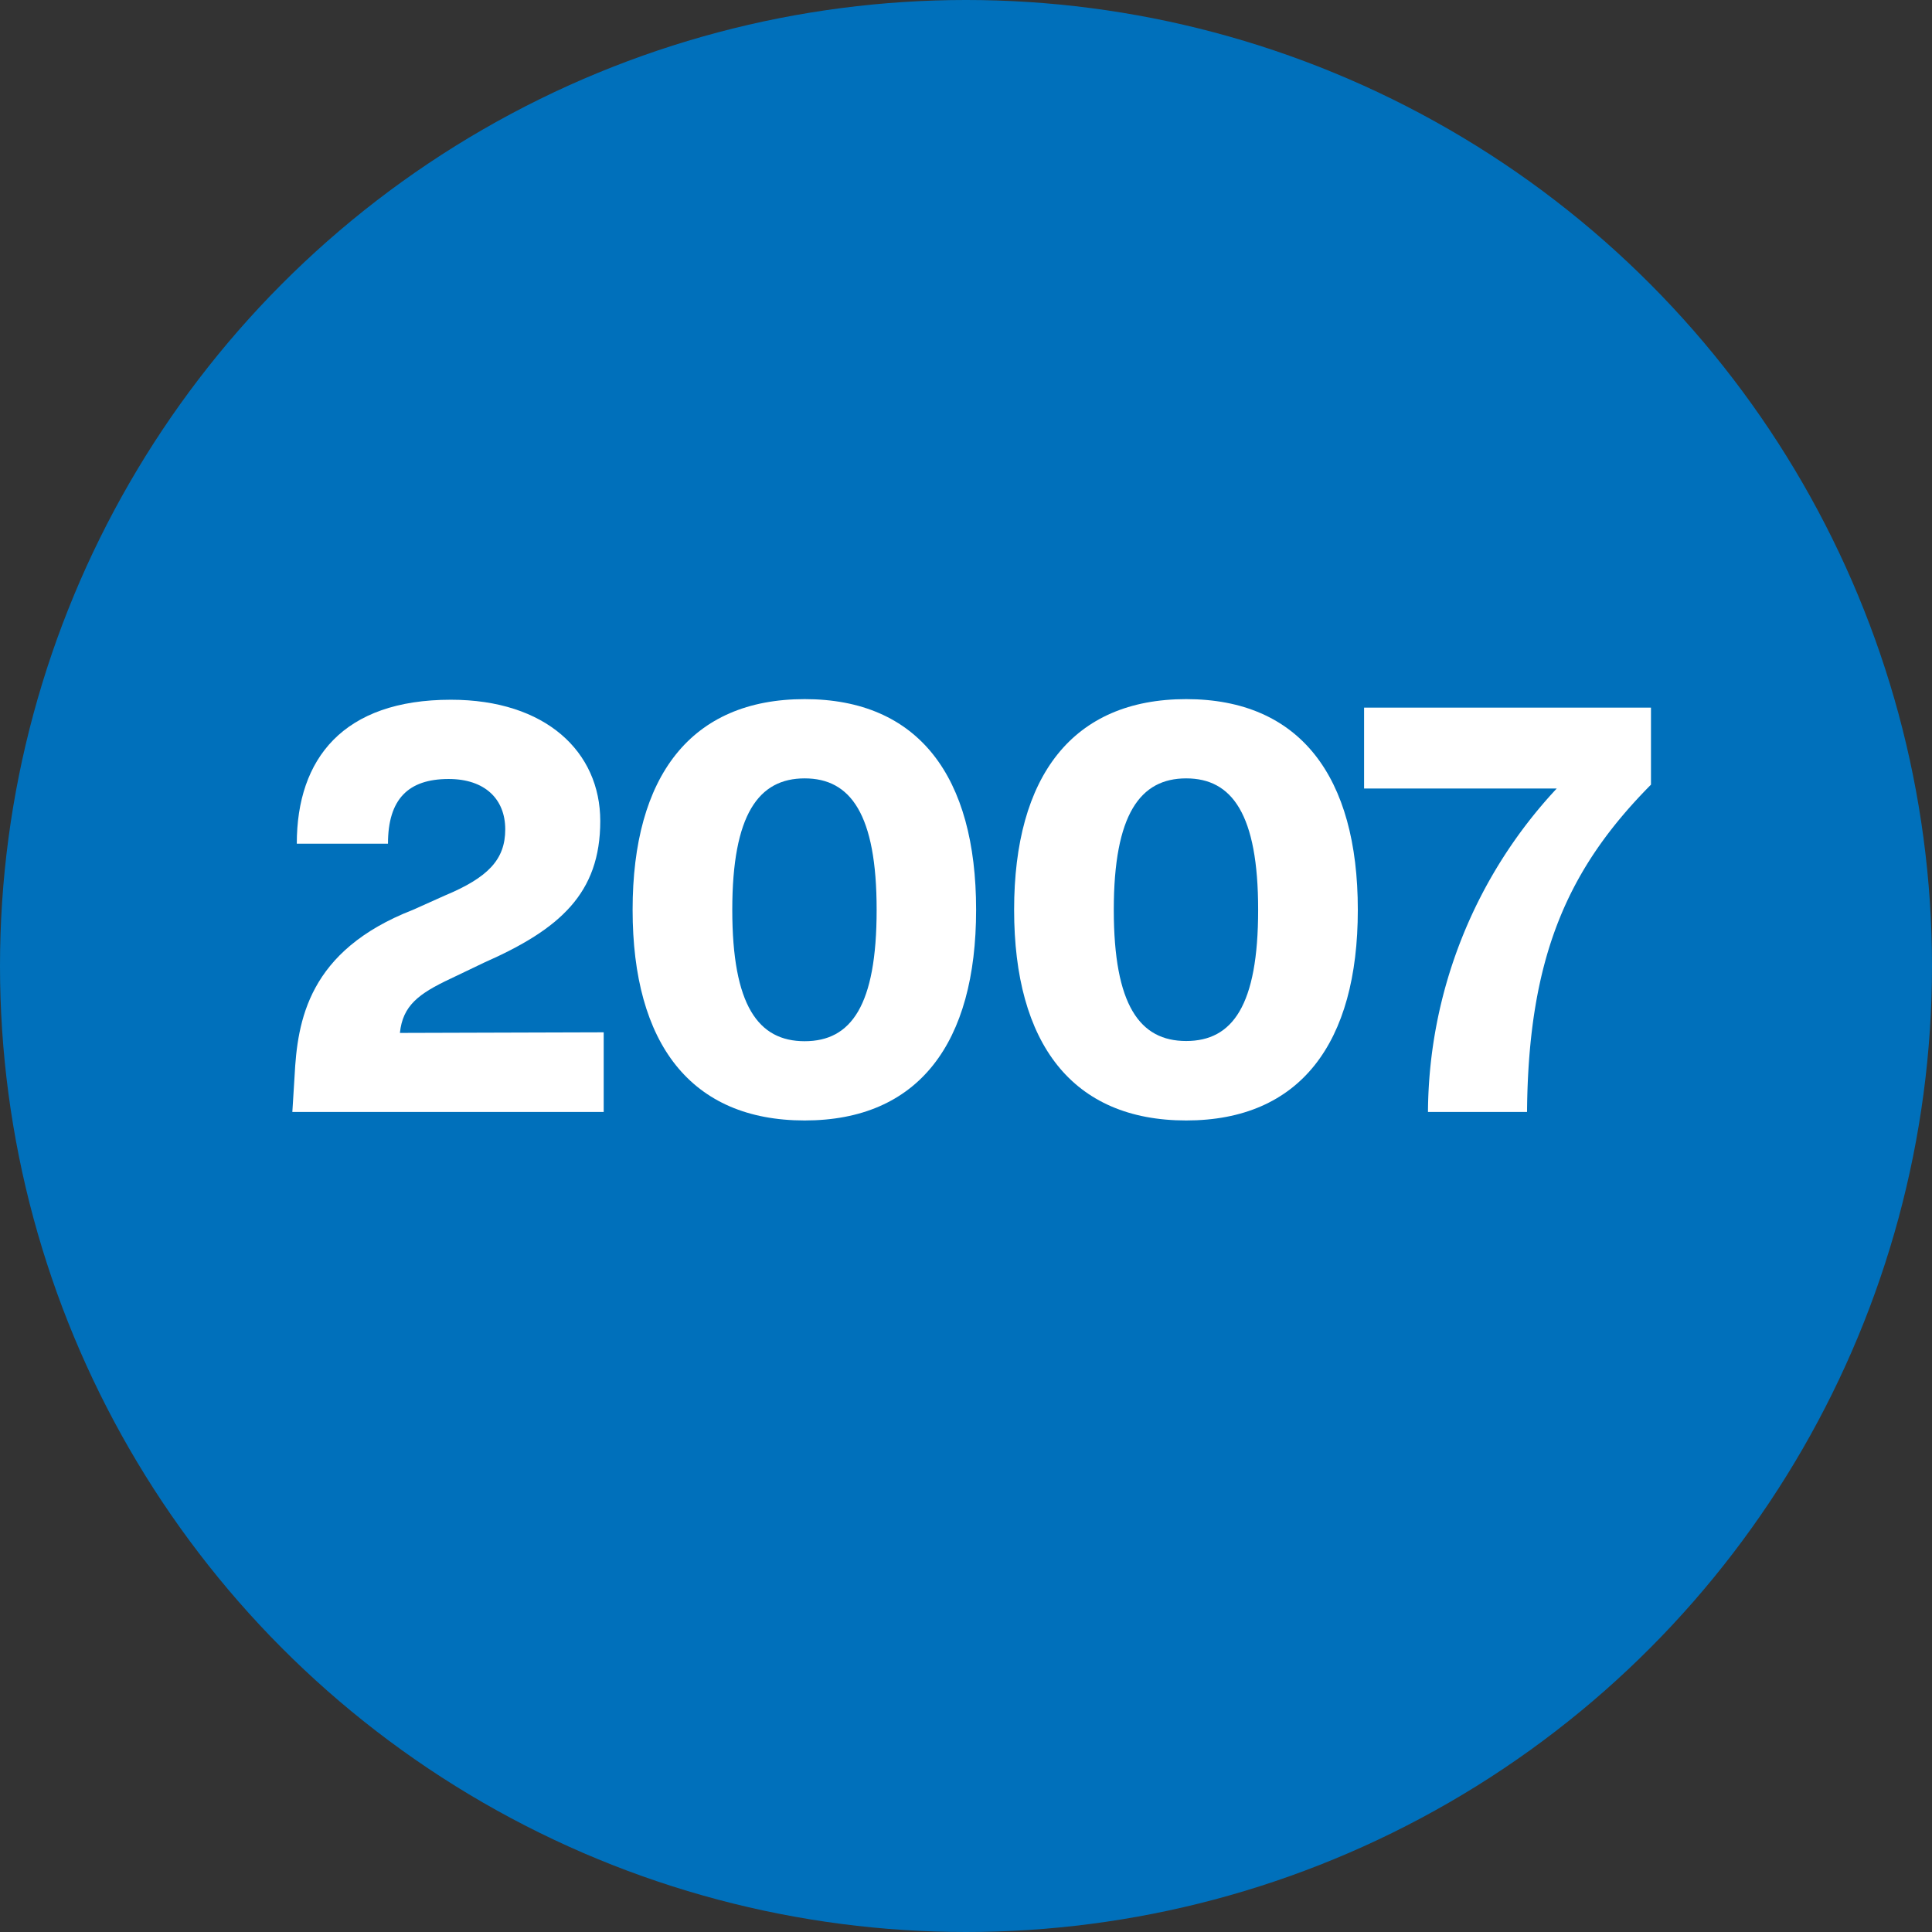
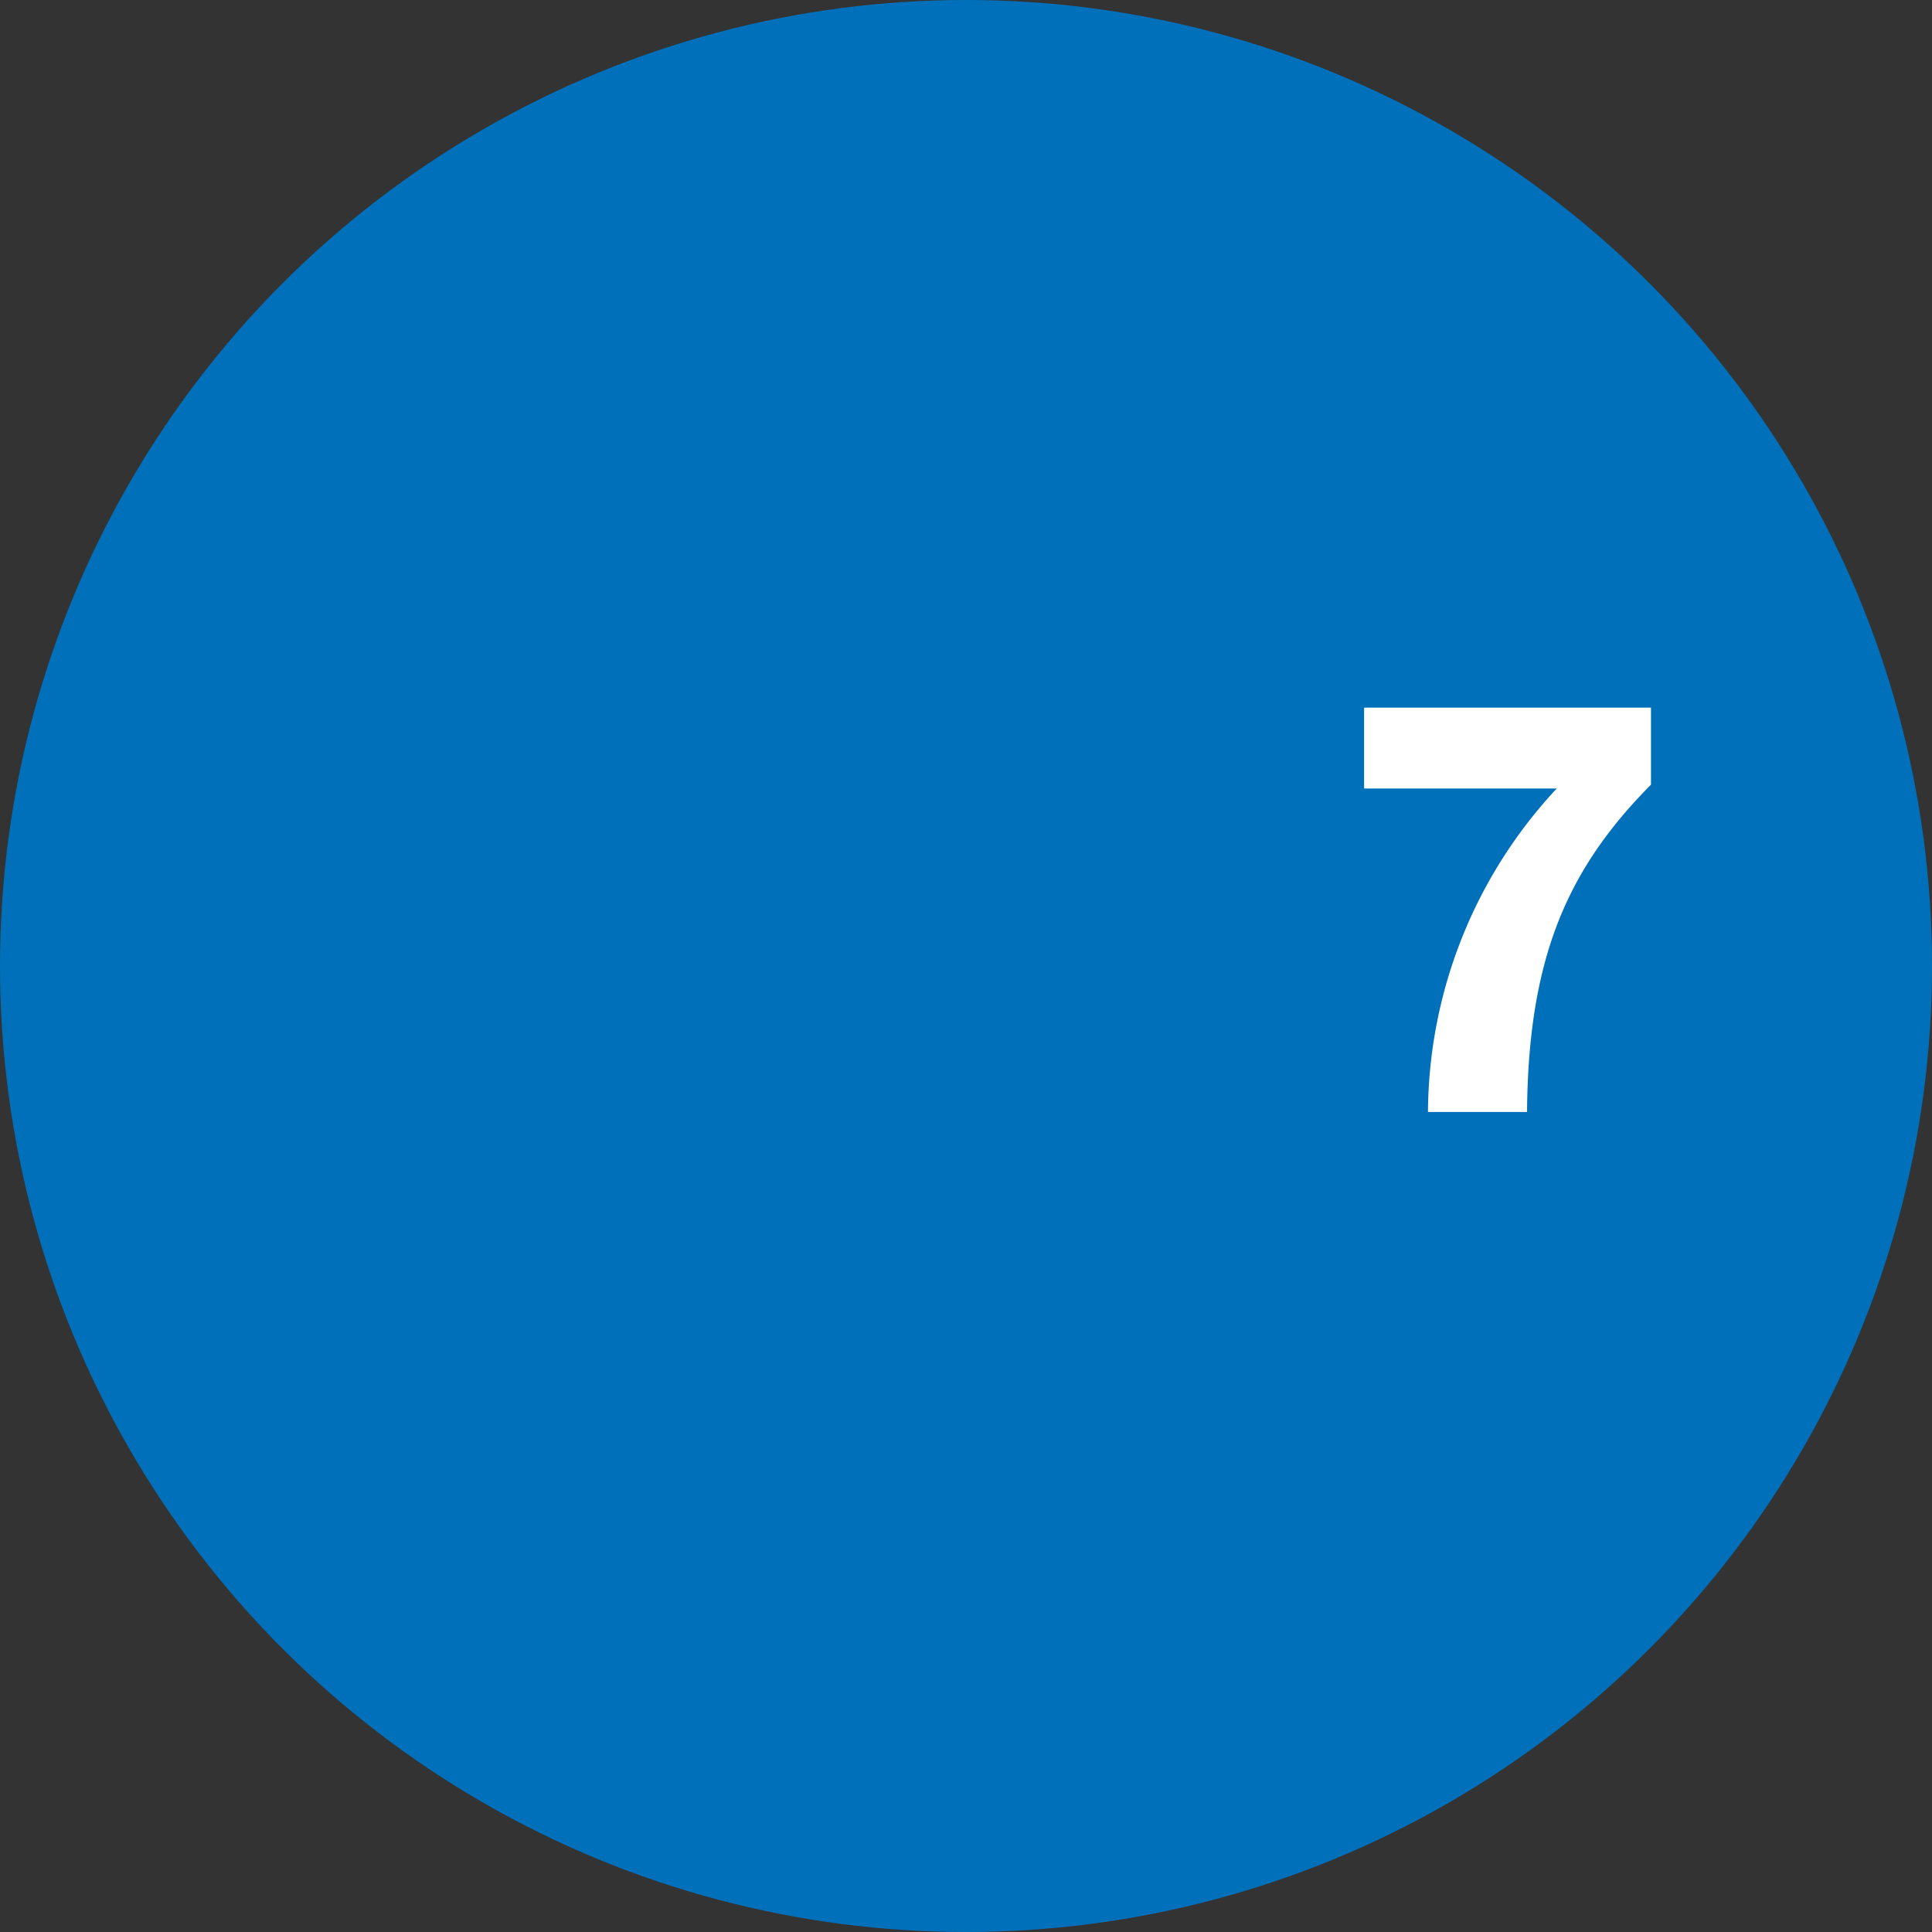
<svg xmlns="http://www.w3.org/2000/svg" viewBox="0 0 95.56 95.56">
  <rect x="0" y="0" width="95.56" height="95.56" fill="#333333" stroke="none" />
  <defs>
    <style>.cls-1{fill:#0070bb;}.cls-2{fill:#fff;}</style>
  </defs>
  <g id="Layer_2" data-name="Layer 2">
    <g id="Layer_1-2" data-name="Layer 1">
      <circle class="cls-1" cx="47.78" cy="47.78" r="47.78" />
-       <path class="cls-2" d="M29.86,51.06V55H14.46l.11-1.77c.14-2.74.67-6.21,5.86-8.23l1.56-.7c2.16-.9,3-1.79,3-3.28s-1-2.49-2.8-2.49c-2,0-3,1-3,3.2H14.68c0-4.21,2.3-7.12,7.62-7.12,4.7,0,7.39,2.58,7.39,6,0,3.58-2,5.35-5.74,7l-1.65.79c-1.6.75-2.38,1.34-2.52,2.69Z" />
-       <path class="cls-2" d="M31.29,45c0-6.61,2.88-10.42,8.51-10.42S48.28,38.4,48.28,45,45.43,55.42,39.8,55.42,31.29,51.62,31.29,45Zm12.07,0c0-4.73-1.29-6.5-3.56-6.5s-3.58,1.77-3.58,6.5S37.5,51.5,39.8,51.5,43.36,49.74,43.36,45Z" />
-       <path class="cls-2" d="M50.16,45c0-6.61,2.89-10.42,8.51-10.42S67.16,38.4,67.16,45,64.3,55.42,58.67,55.42,50.16,51.62,50.16,45Zm12.07,0c0-4.73-1.29-6.5-3.56-6.5s-3.58,1.77-3.58,6.5,1.29,6.49,3.58,6.49S62.23,49.74,62.23,45Z" />
      <path class="cls-2" d="M81.66,35v3.81C77.57,42.94,75.59,47.3,75.53,55h-4.9A23.63,23.63,0,0,1,77,39H67.47V35Z" />
    </g>
  </g>
</svg>